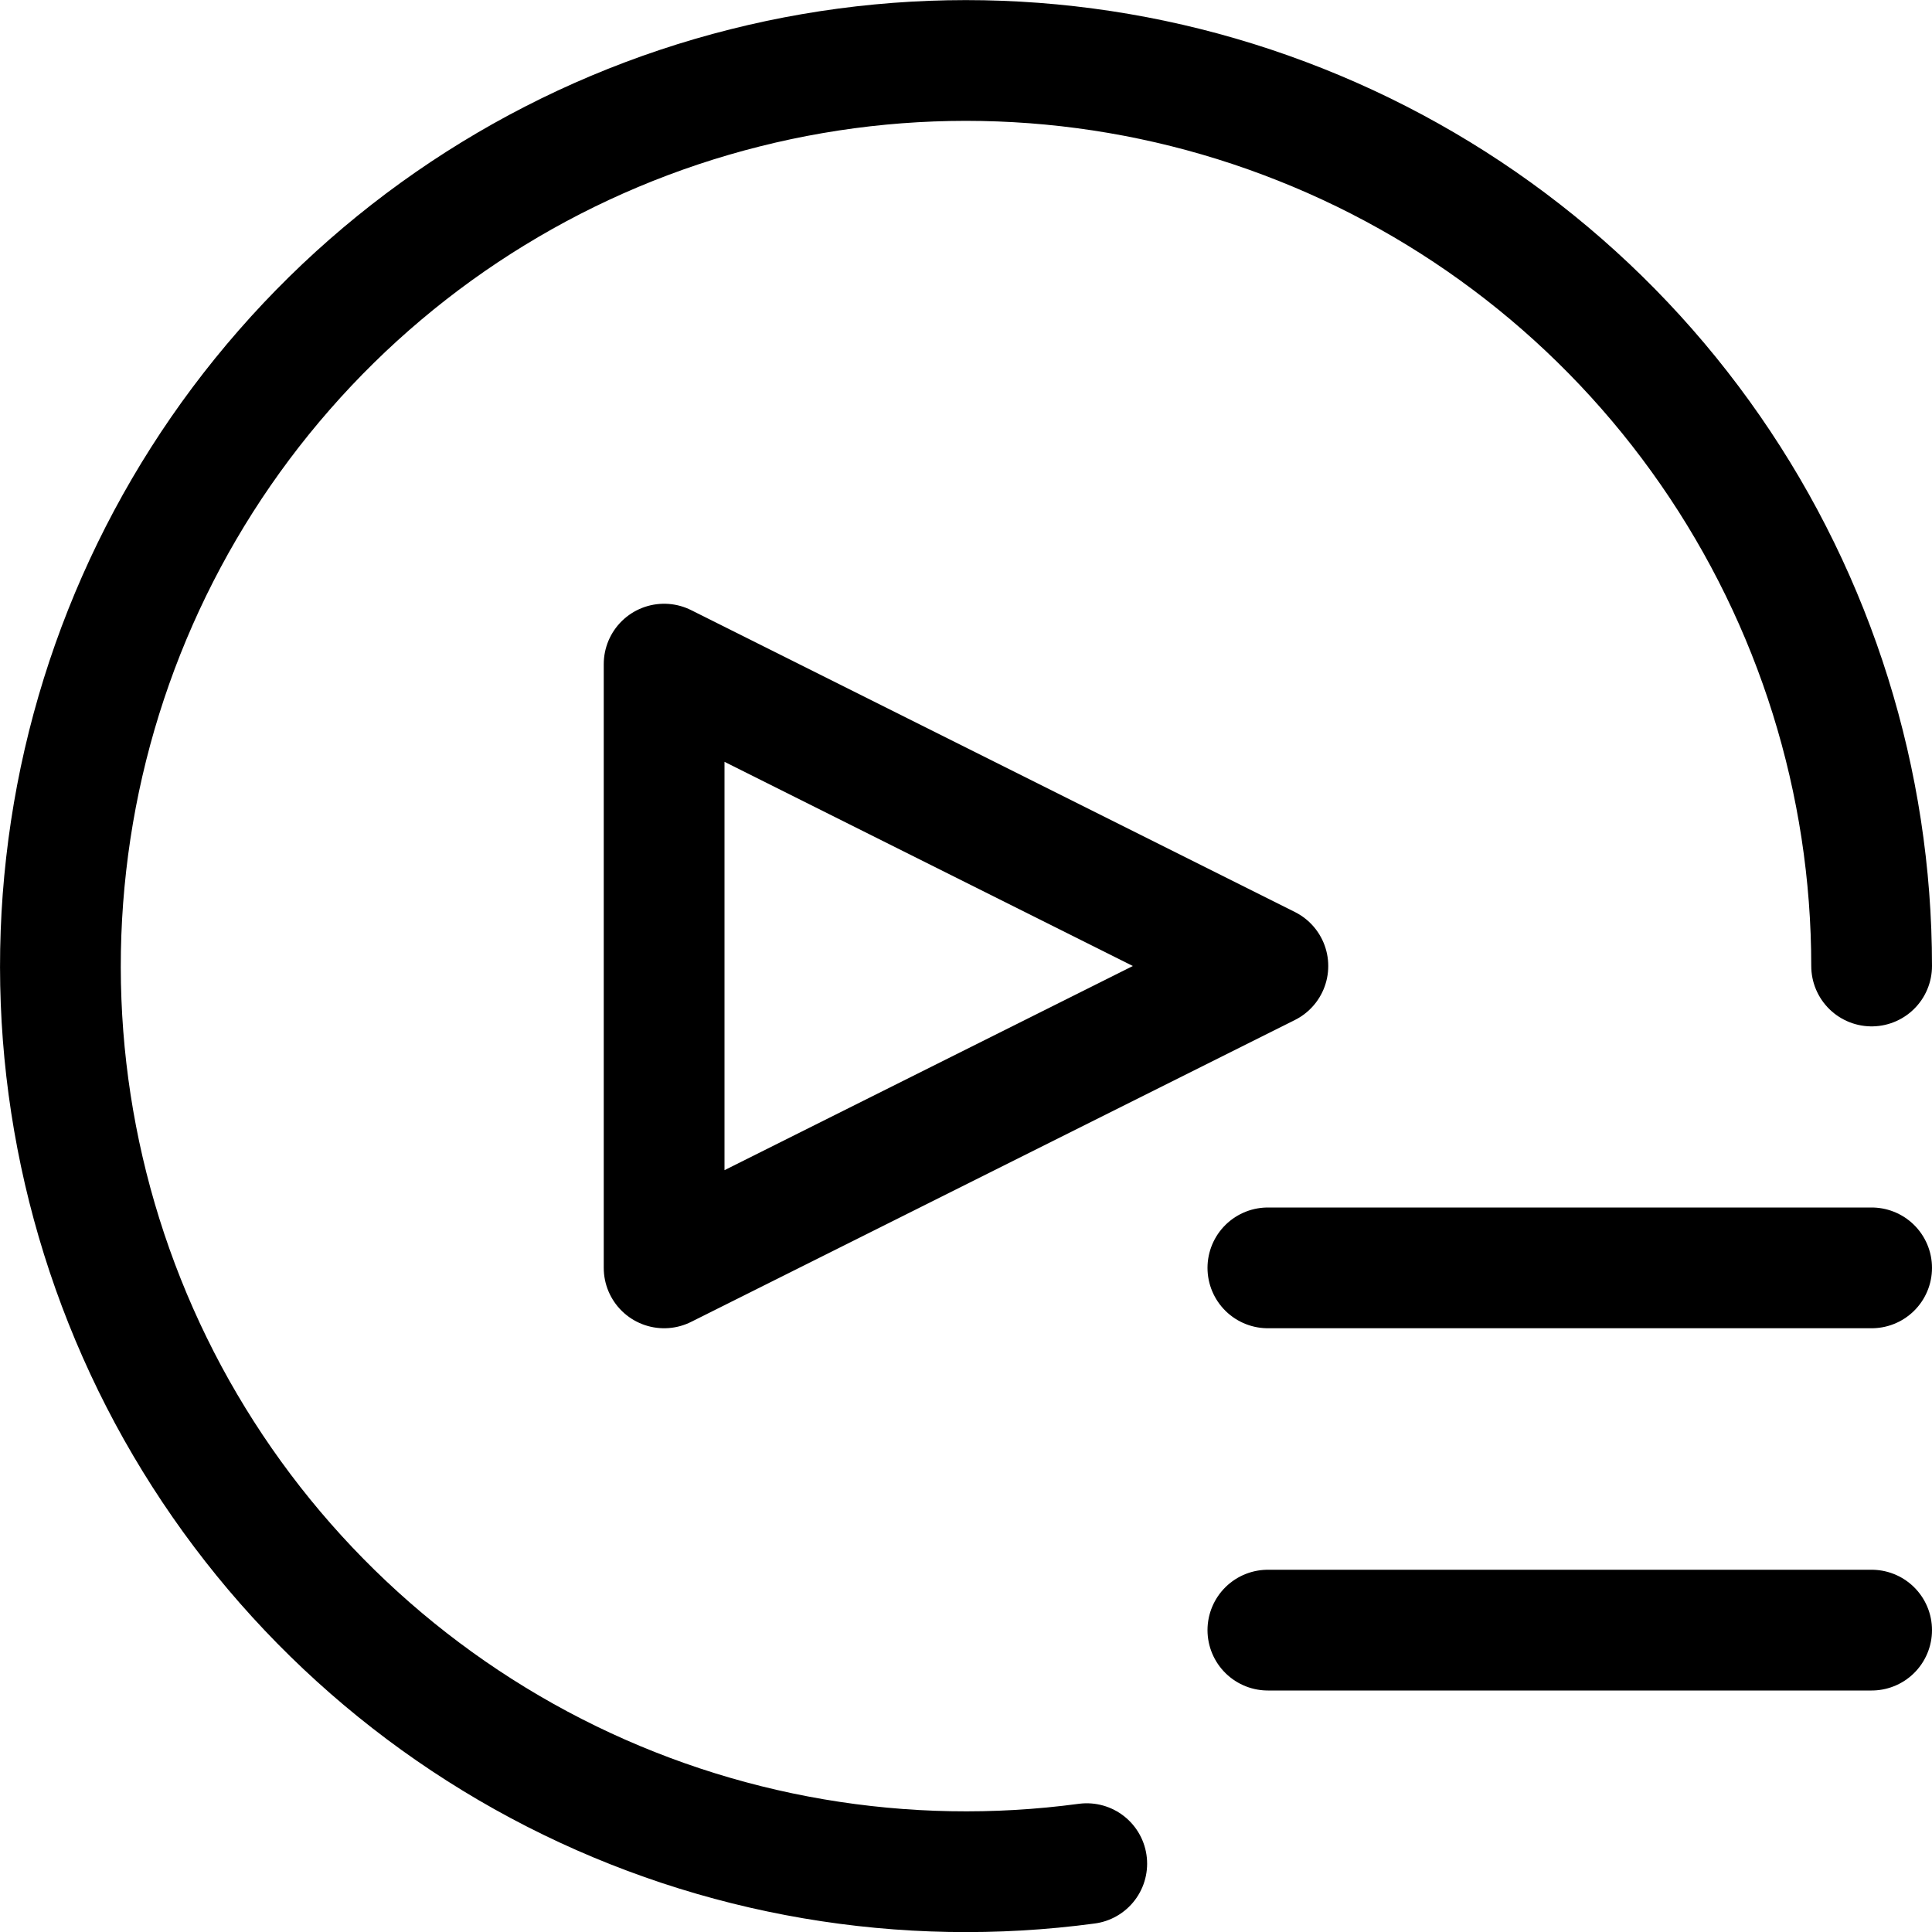
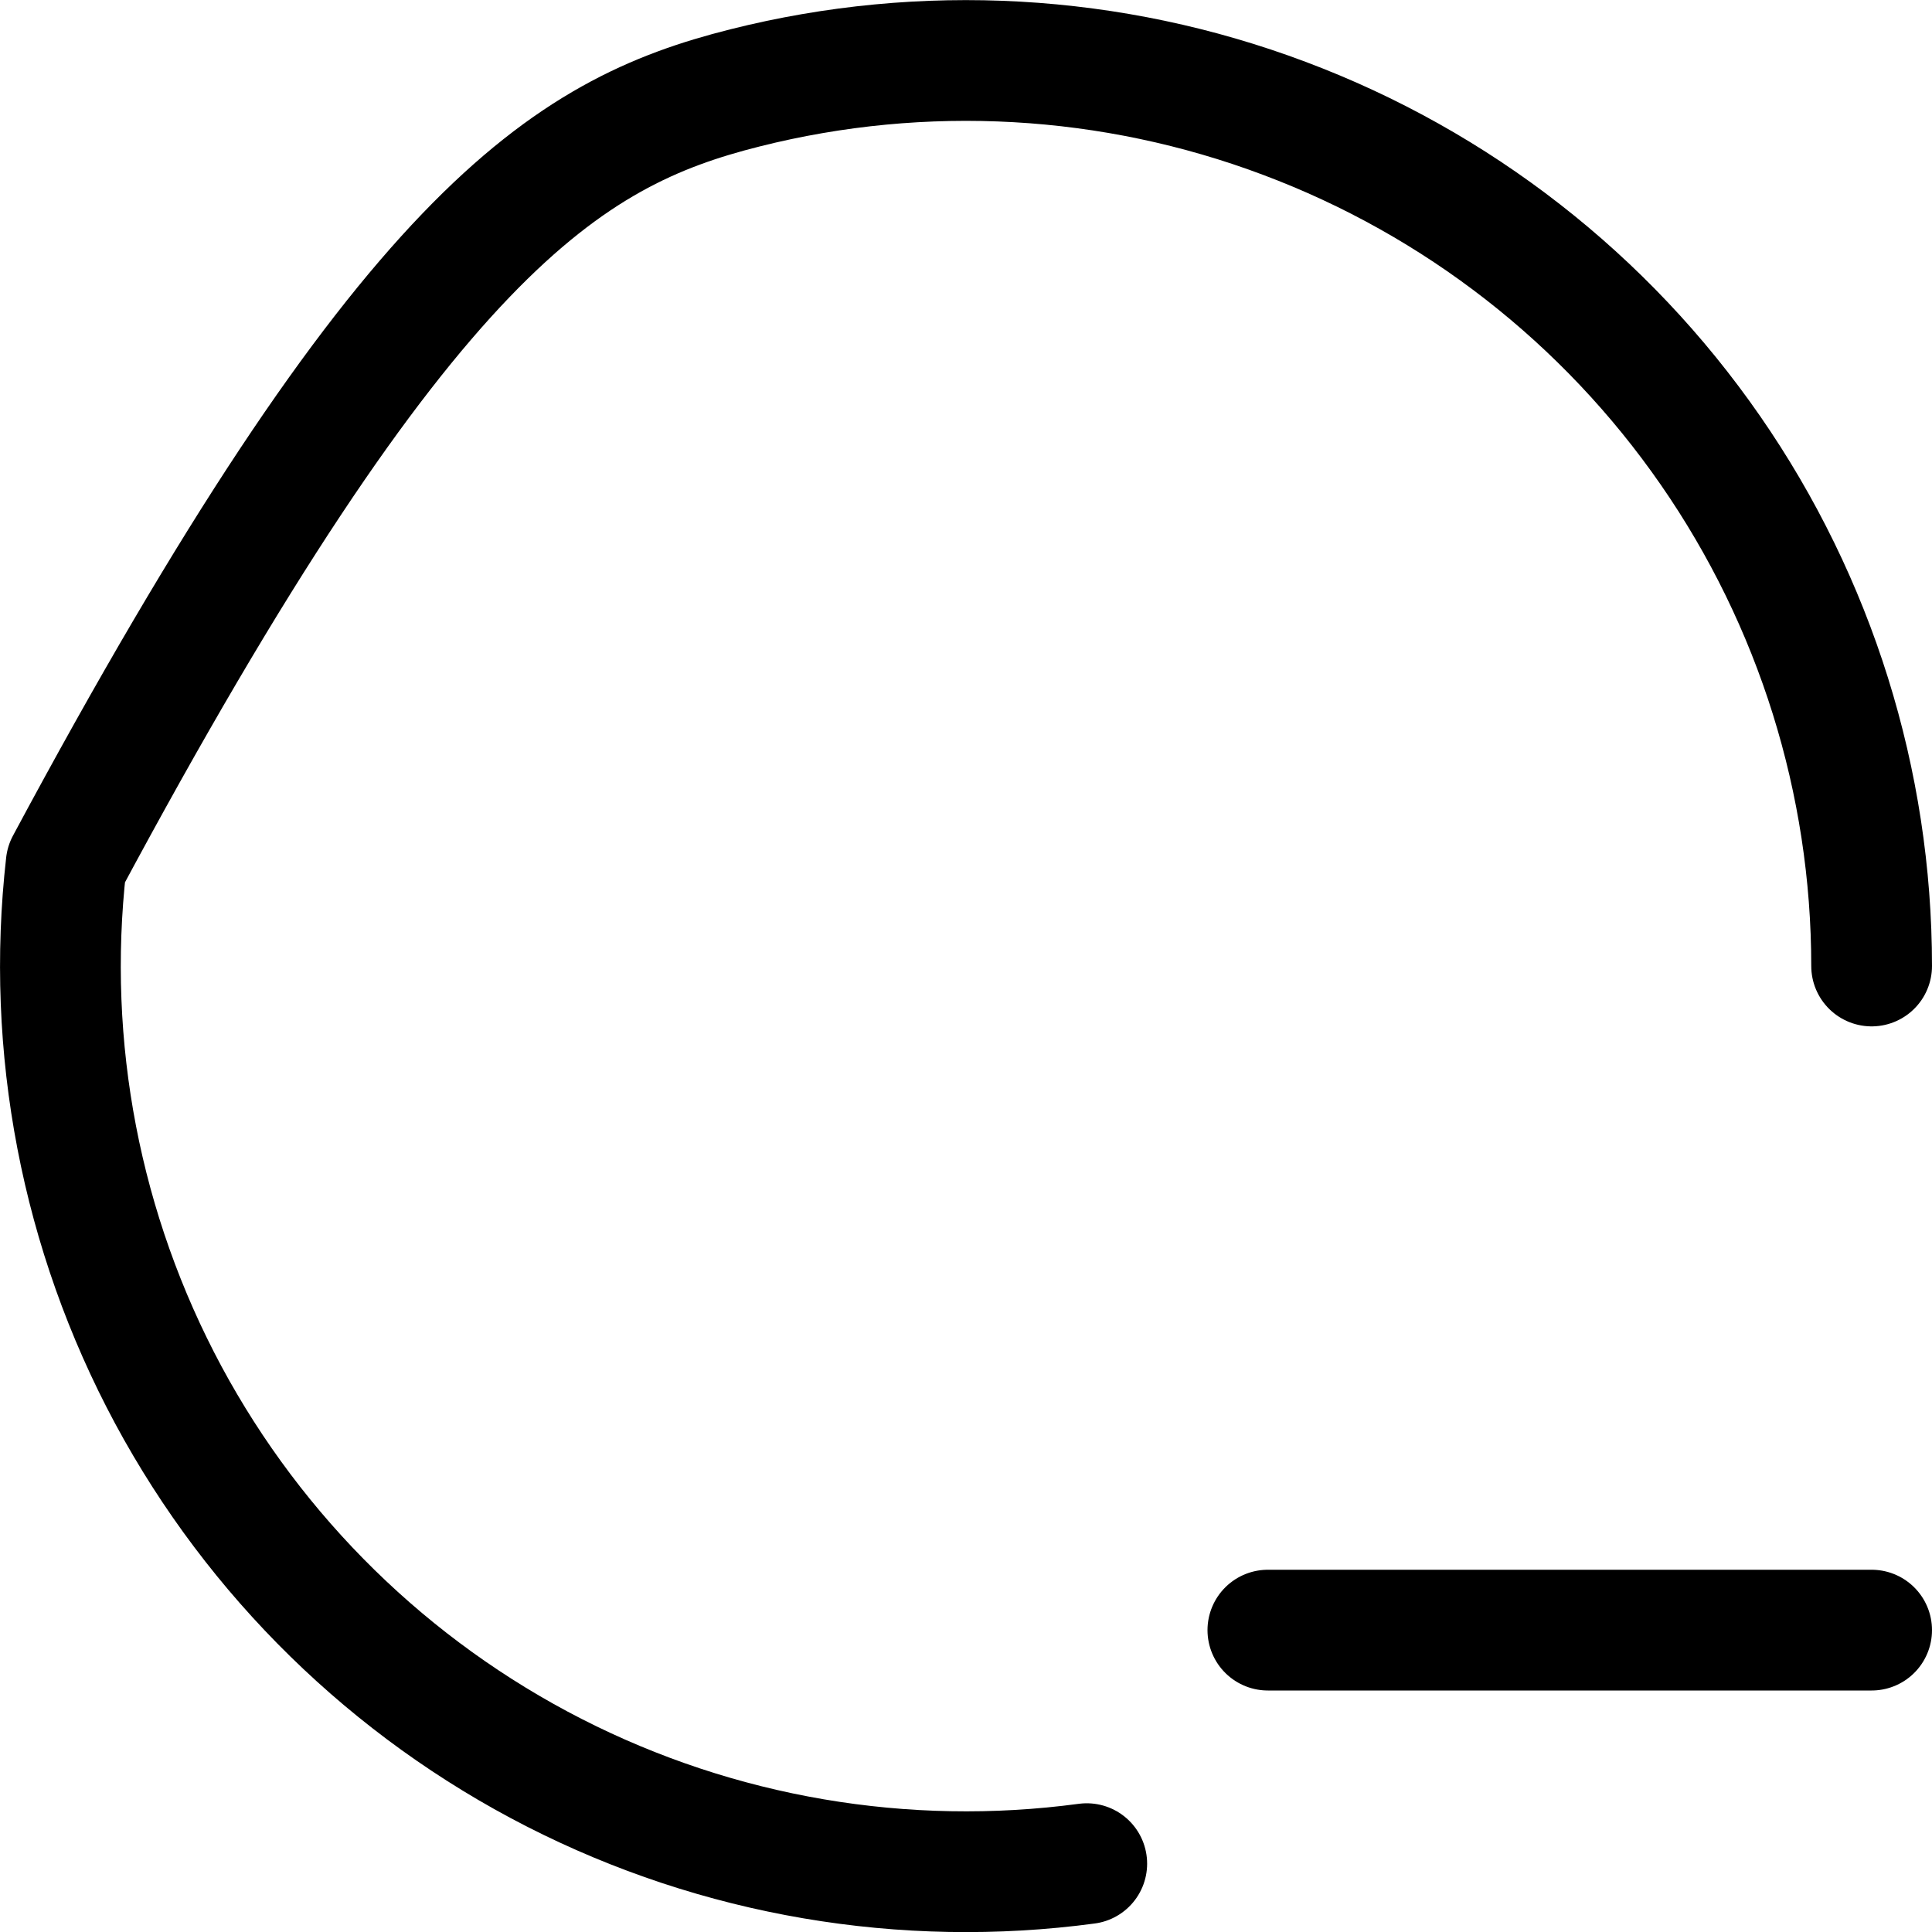
<svg xmlns="http://www.w3.org/2000/svg" width="16" height="16" viewBox="0 0 16 16" fill="none">
  <g id="video-gallery 1" clip-path="url(#clip0_2065_1095)">
    <g id="Group">
-       <path id="Vector" d="M9 15.434C7.488 15.637 5.949 15.375 4.59 14.681C3.231 13.987 2.116 12.895 1.393 11.551C0.671 10.206 0.376 8.674 0.548 7.157C0.719 5.641 1.349 4.213 2.354 3.064C3.358 1.915 4.689 1.1 6.169 0.728C7.649 0.355 9.208 0.443 10.636 0.98C12.065 1.516 13.296 2.475 14.165 3.73C15.034 4.984 15.5 6.474 15.5 8" stroke="black" stroke-linecap="round" stroke-linejoin="round" />
+       <path id="Vector" d="M9 15.434C7.488 15.637 5.949 15.375 4.59 14.681C3.231 13.987 2.116 12.895 1.393 11.551C0.671 10.206 0.376 8.674 0.548 7.157C3.358 1.915 4.689 1.1 6.169 0.728C7.649 0.355 9.208 0.443 10.636 0.98C12.065 1.516 13.296 2.475 14.165 3.73C15.034 4.984 15.5 6.474 15.5 8" stroke="black" stroke-linecap="round" stroke-linejoin="round" />
      <path id="Vector_2" d="M15.5 13.5H10.5" stroke="black" stroke-linecap="round" stroke-linejoin="round" />
-       <path id="Vector_3" d="M15.5 10.5H10.5" stroke="black" stroke-linecap="round" stroke-linejoin="round" />
-       <path id="Vector_4" d="M5.5 5.5V10.5L10.5 8L5.5 5.5Z" stroke="black" stroke-linecap="round" stroke-linejoin="round" />
    </g>
  </g>
  <defs>
    <clipPath id="clip0_2065_1095">
      <rect width="16" height="16" fill="white" />
    </clipPath>
  </defs>
</svg>